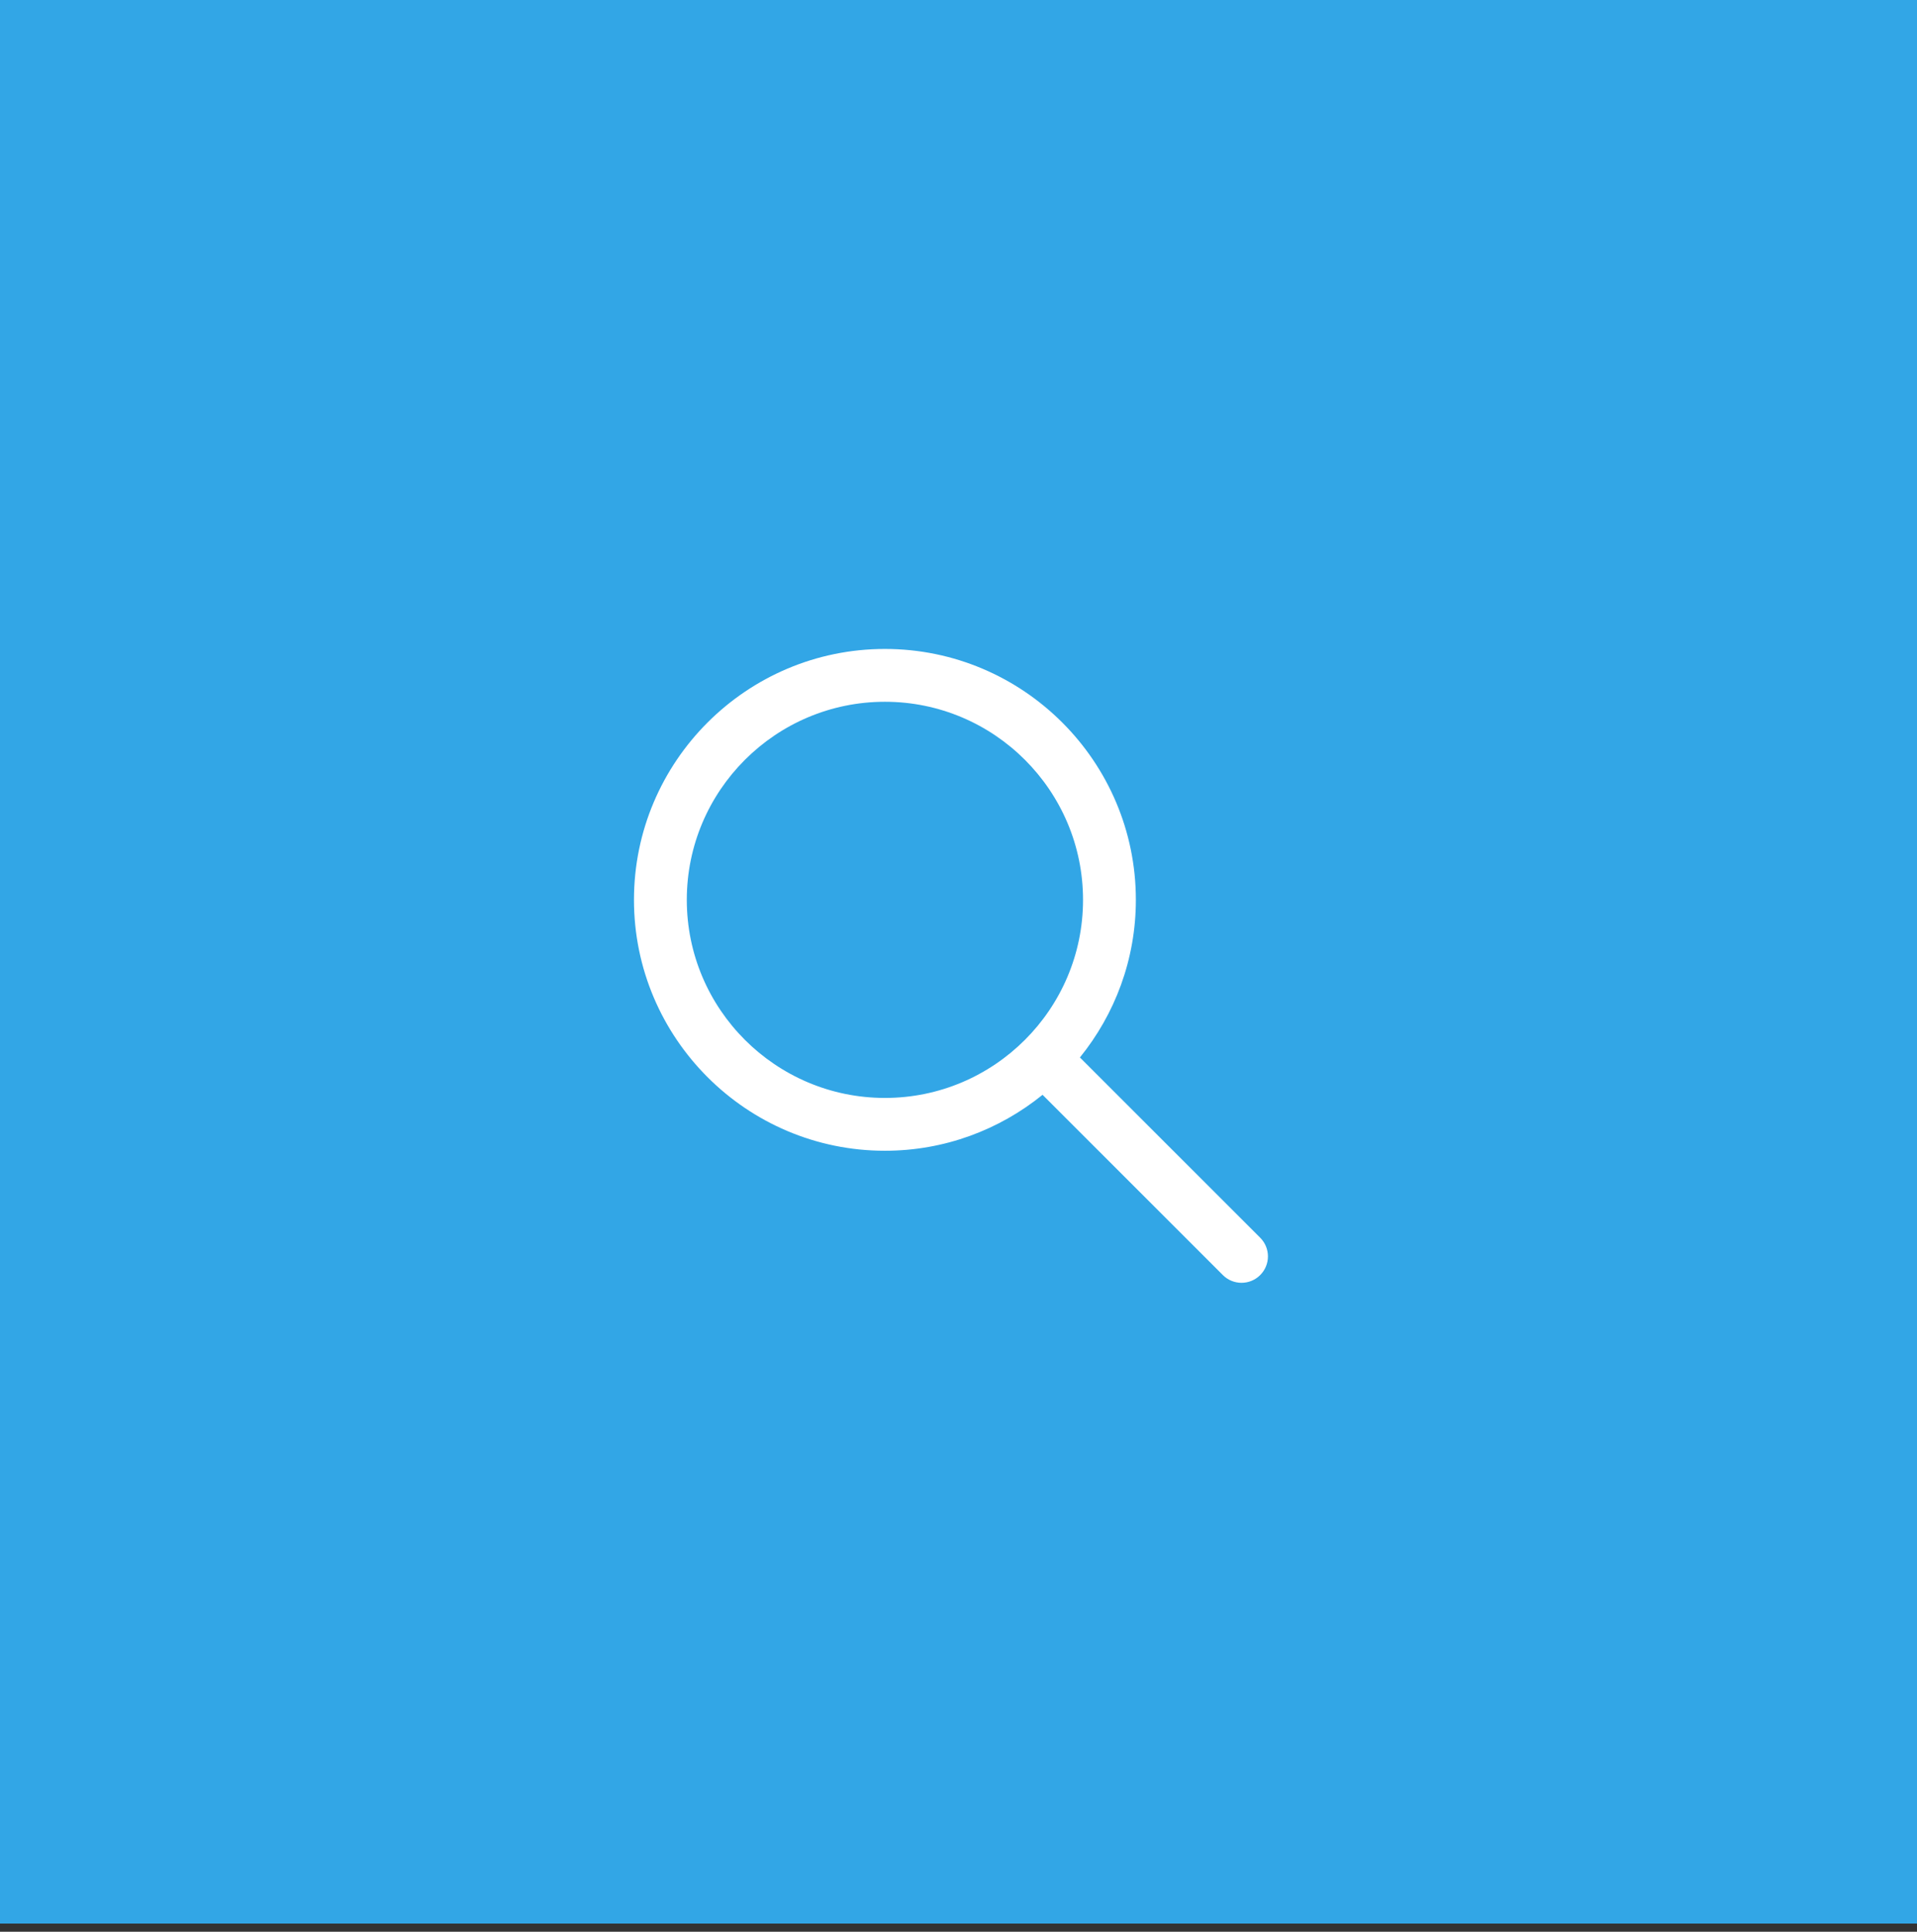
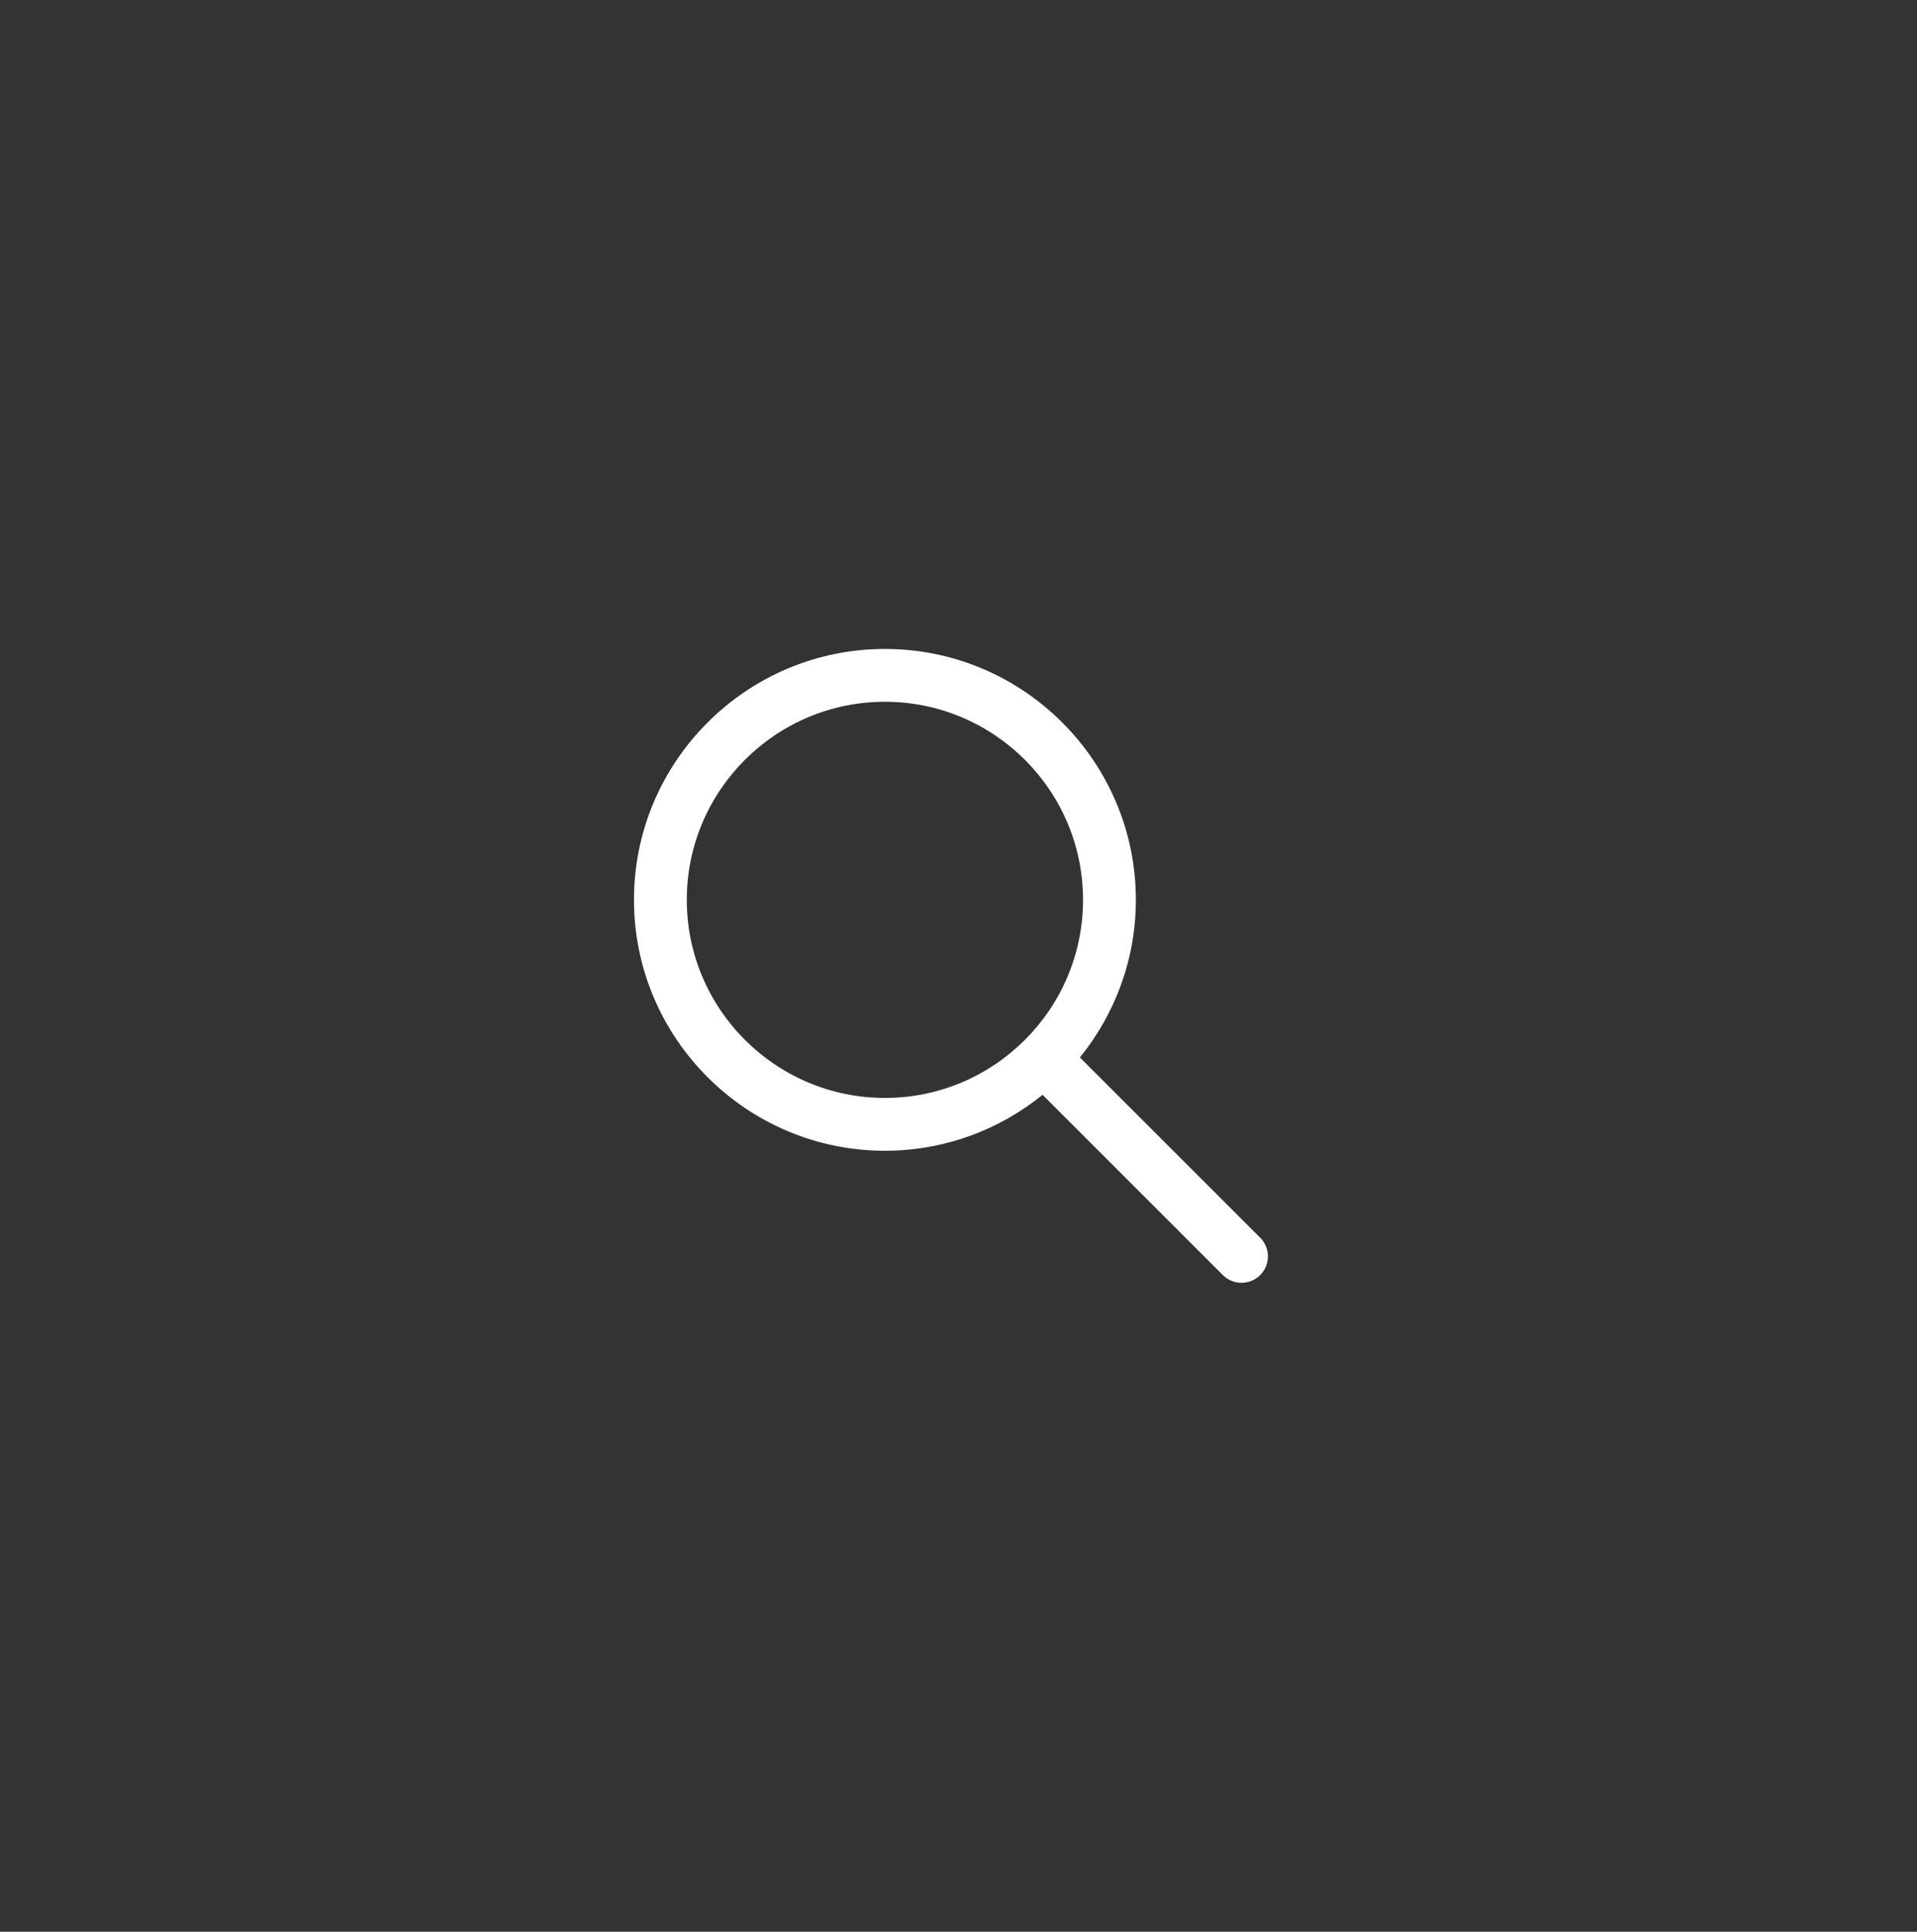
<svg xmlns="http://www.w3.org/2000/svg" width="127" height="128" viewBox="0 0 127 128" fill="none">
  <rect x="0" y="0" width="127" height="128" fill="#333333" stroke="none" />
-   <rect width="127" height="127.457" fill="#32A6E6" />
  <path d="M83.487 82.013L71.543 70.069C73.857 67.211 75.25 63.58 75.25 59.625C75.25 50.459 67.791 43 58.625 43C49.458 43 42 50.458 42 59.625C42 68.791 49.459 76.25 58.625 76.25C62.58 76.25 66.211 74.857 69.069 72.543L81.013 84.487C81.354 84.828 81.802 85 82.25 85C82.698 85 83.146 84.828 83.487 84.487C84.171 83.803 84.171 82.697 83.487 82.013ZM58.625 72.75C51.387 72.75 45.5 66.863 45.5 59.625C45.5 52.387 51.387 46.5 58.625 46.5C65.863 46.5 71.75 52.387 71.75 59.625C71.75 66.863 65.863 72.75 58.625 72.75Z" fill="white" />
</svg>